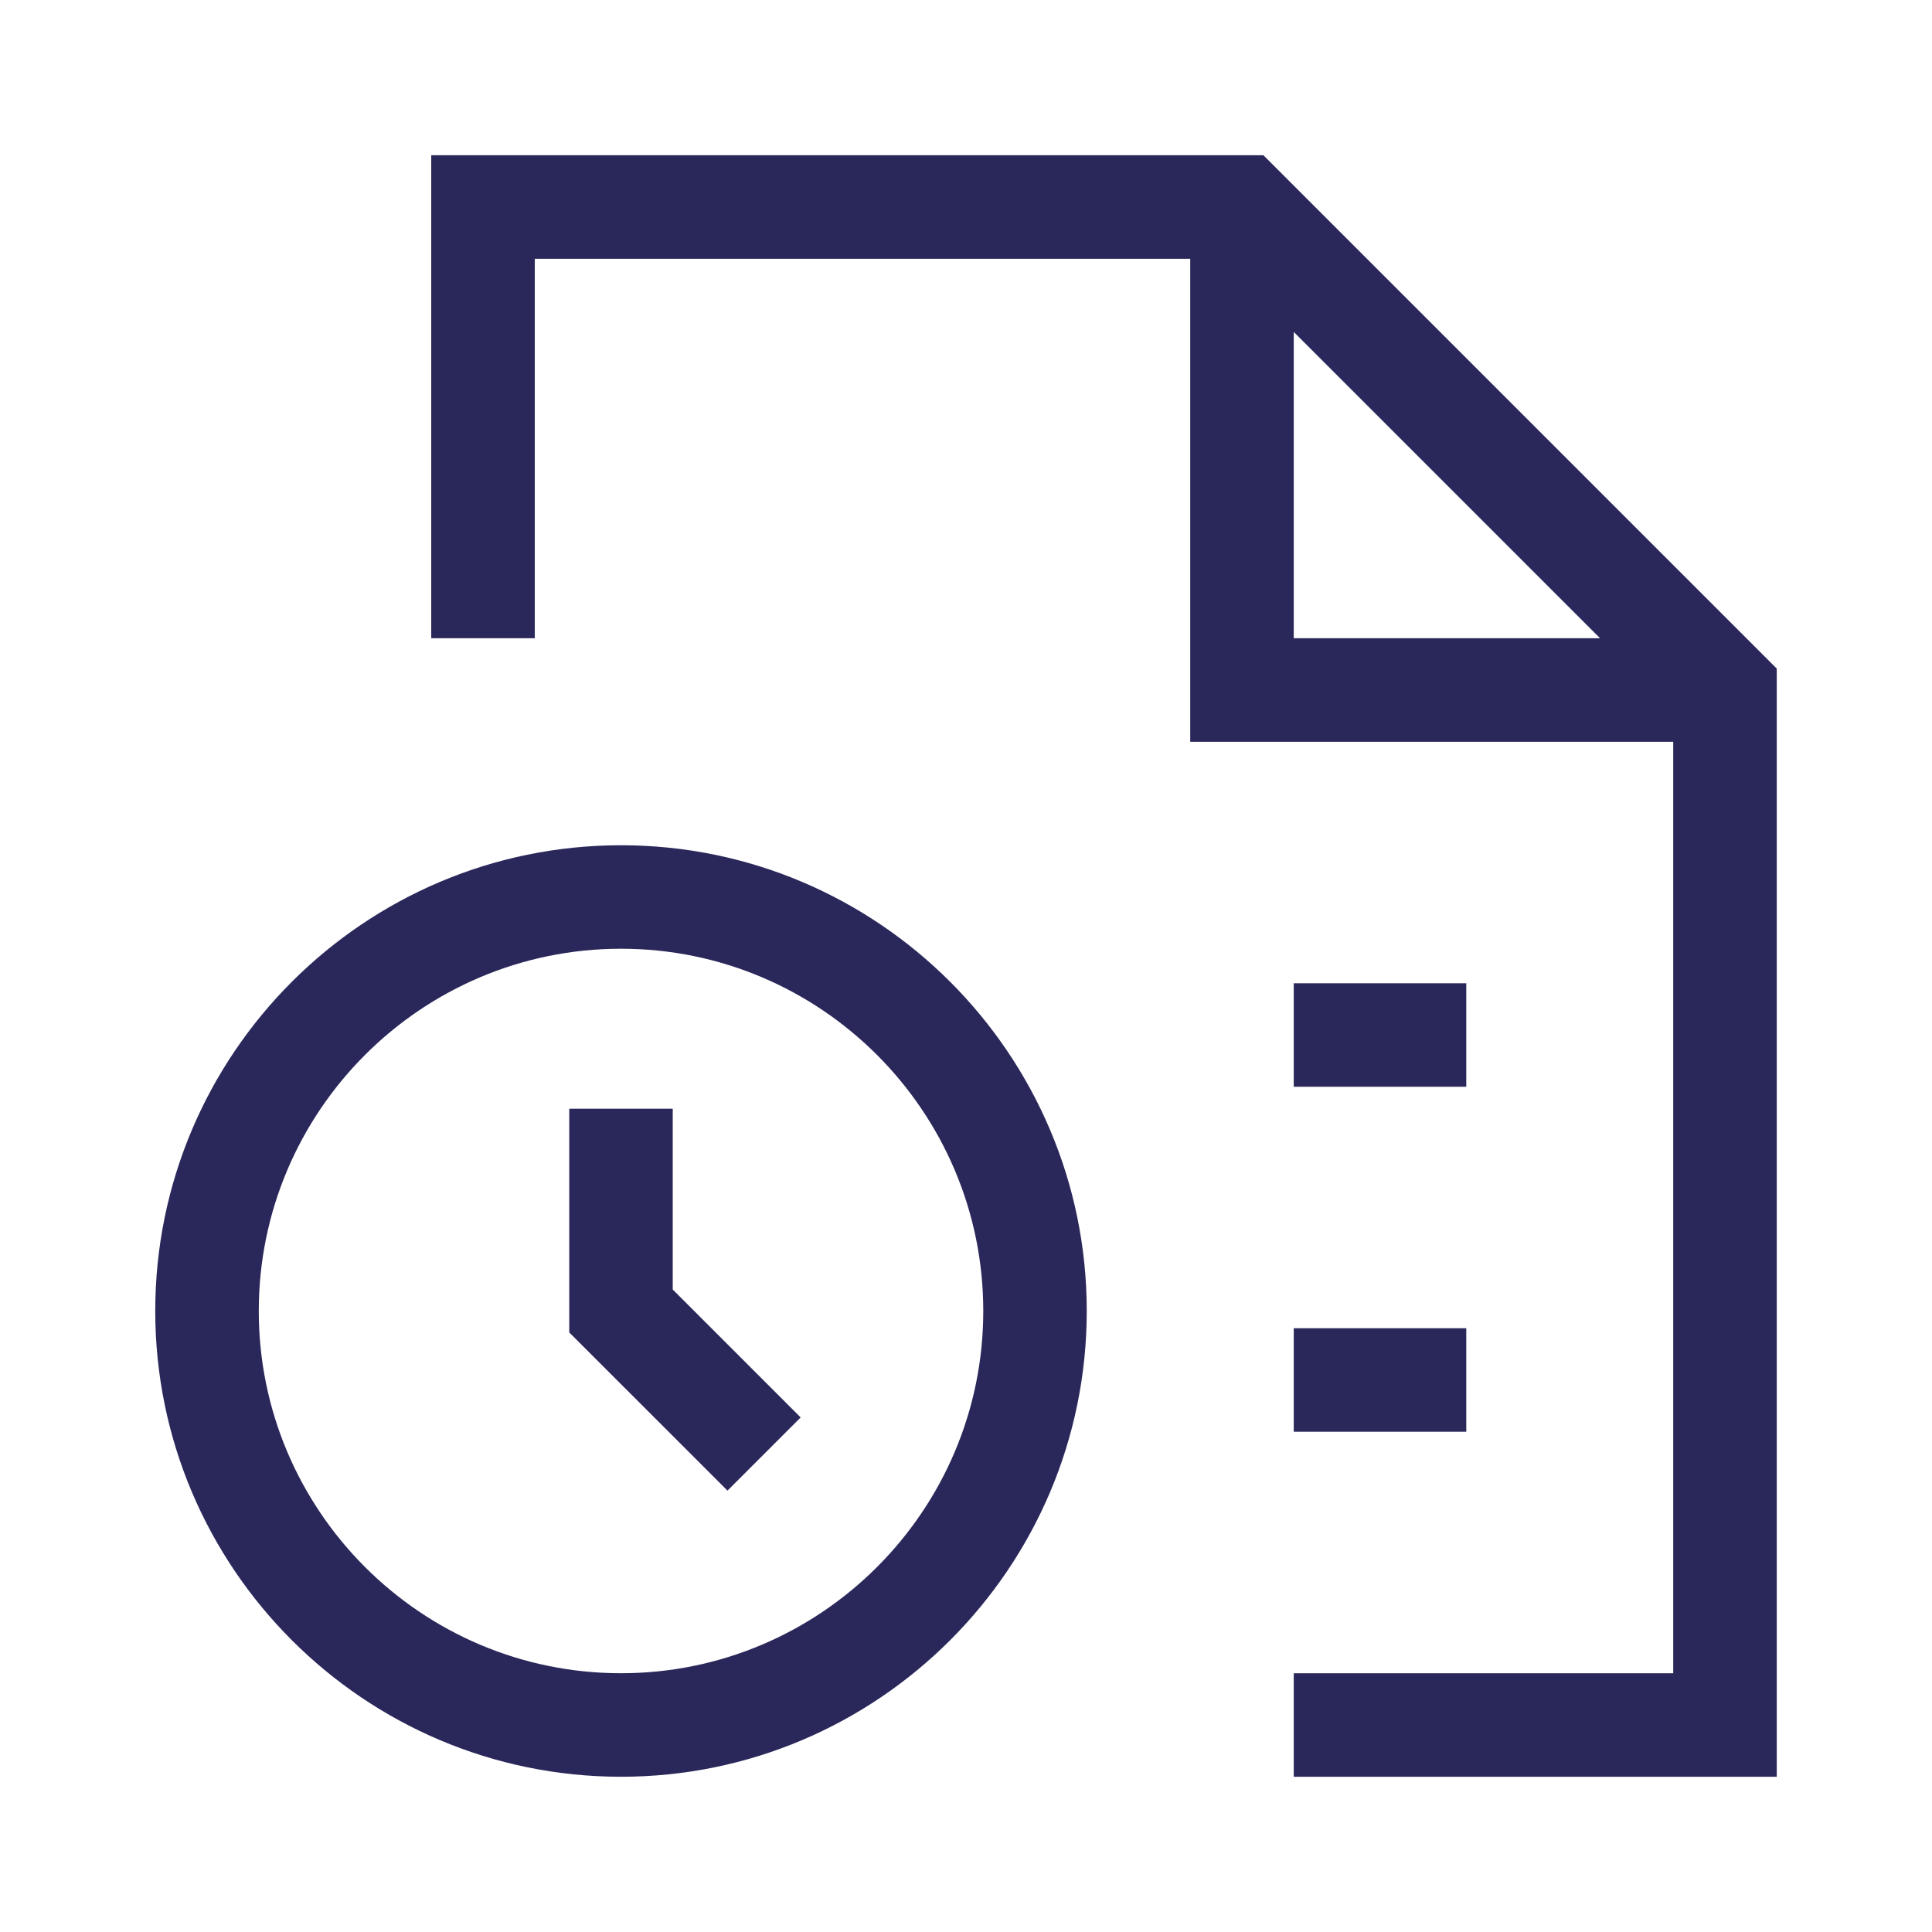
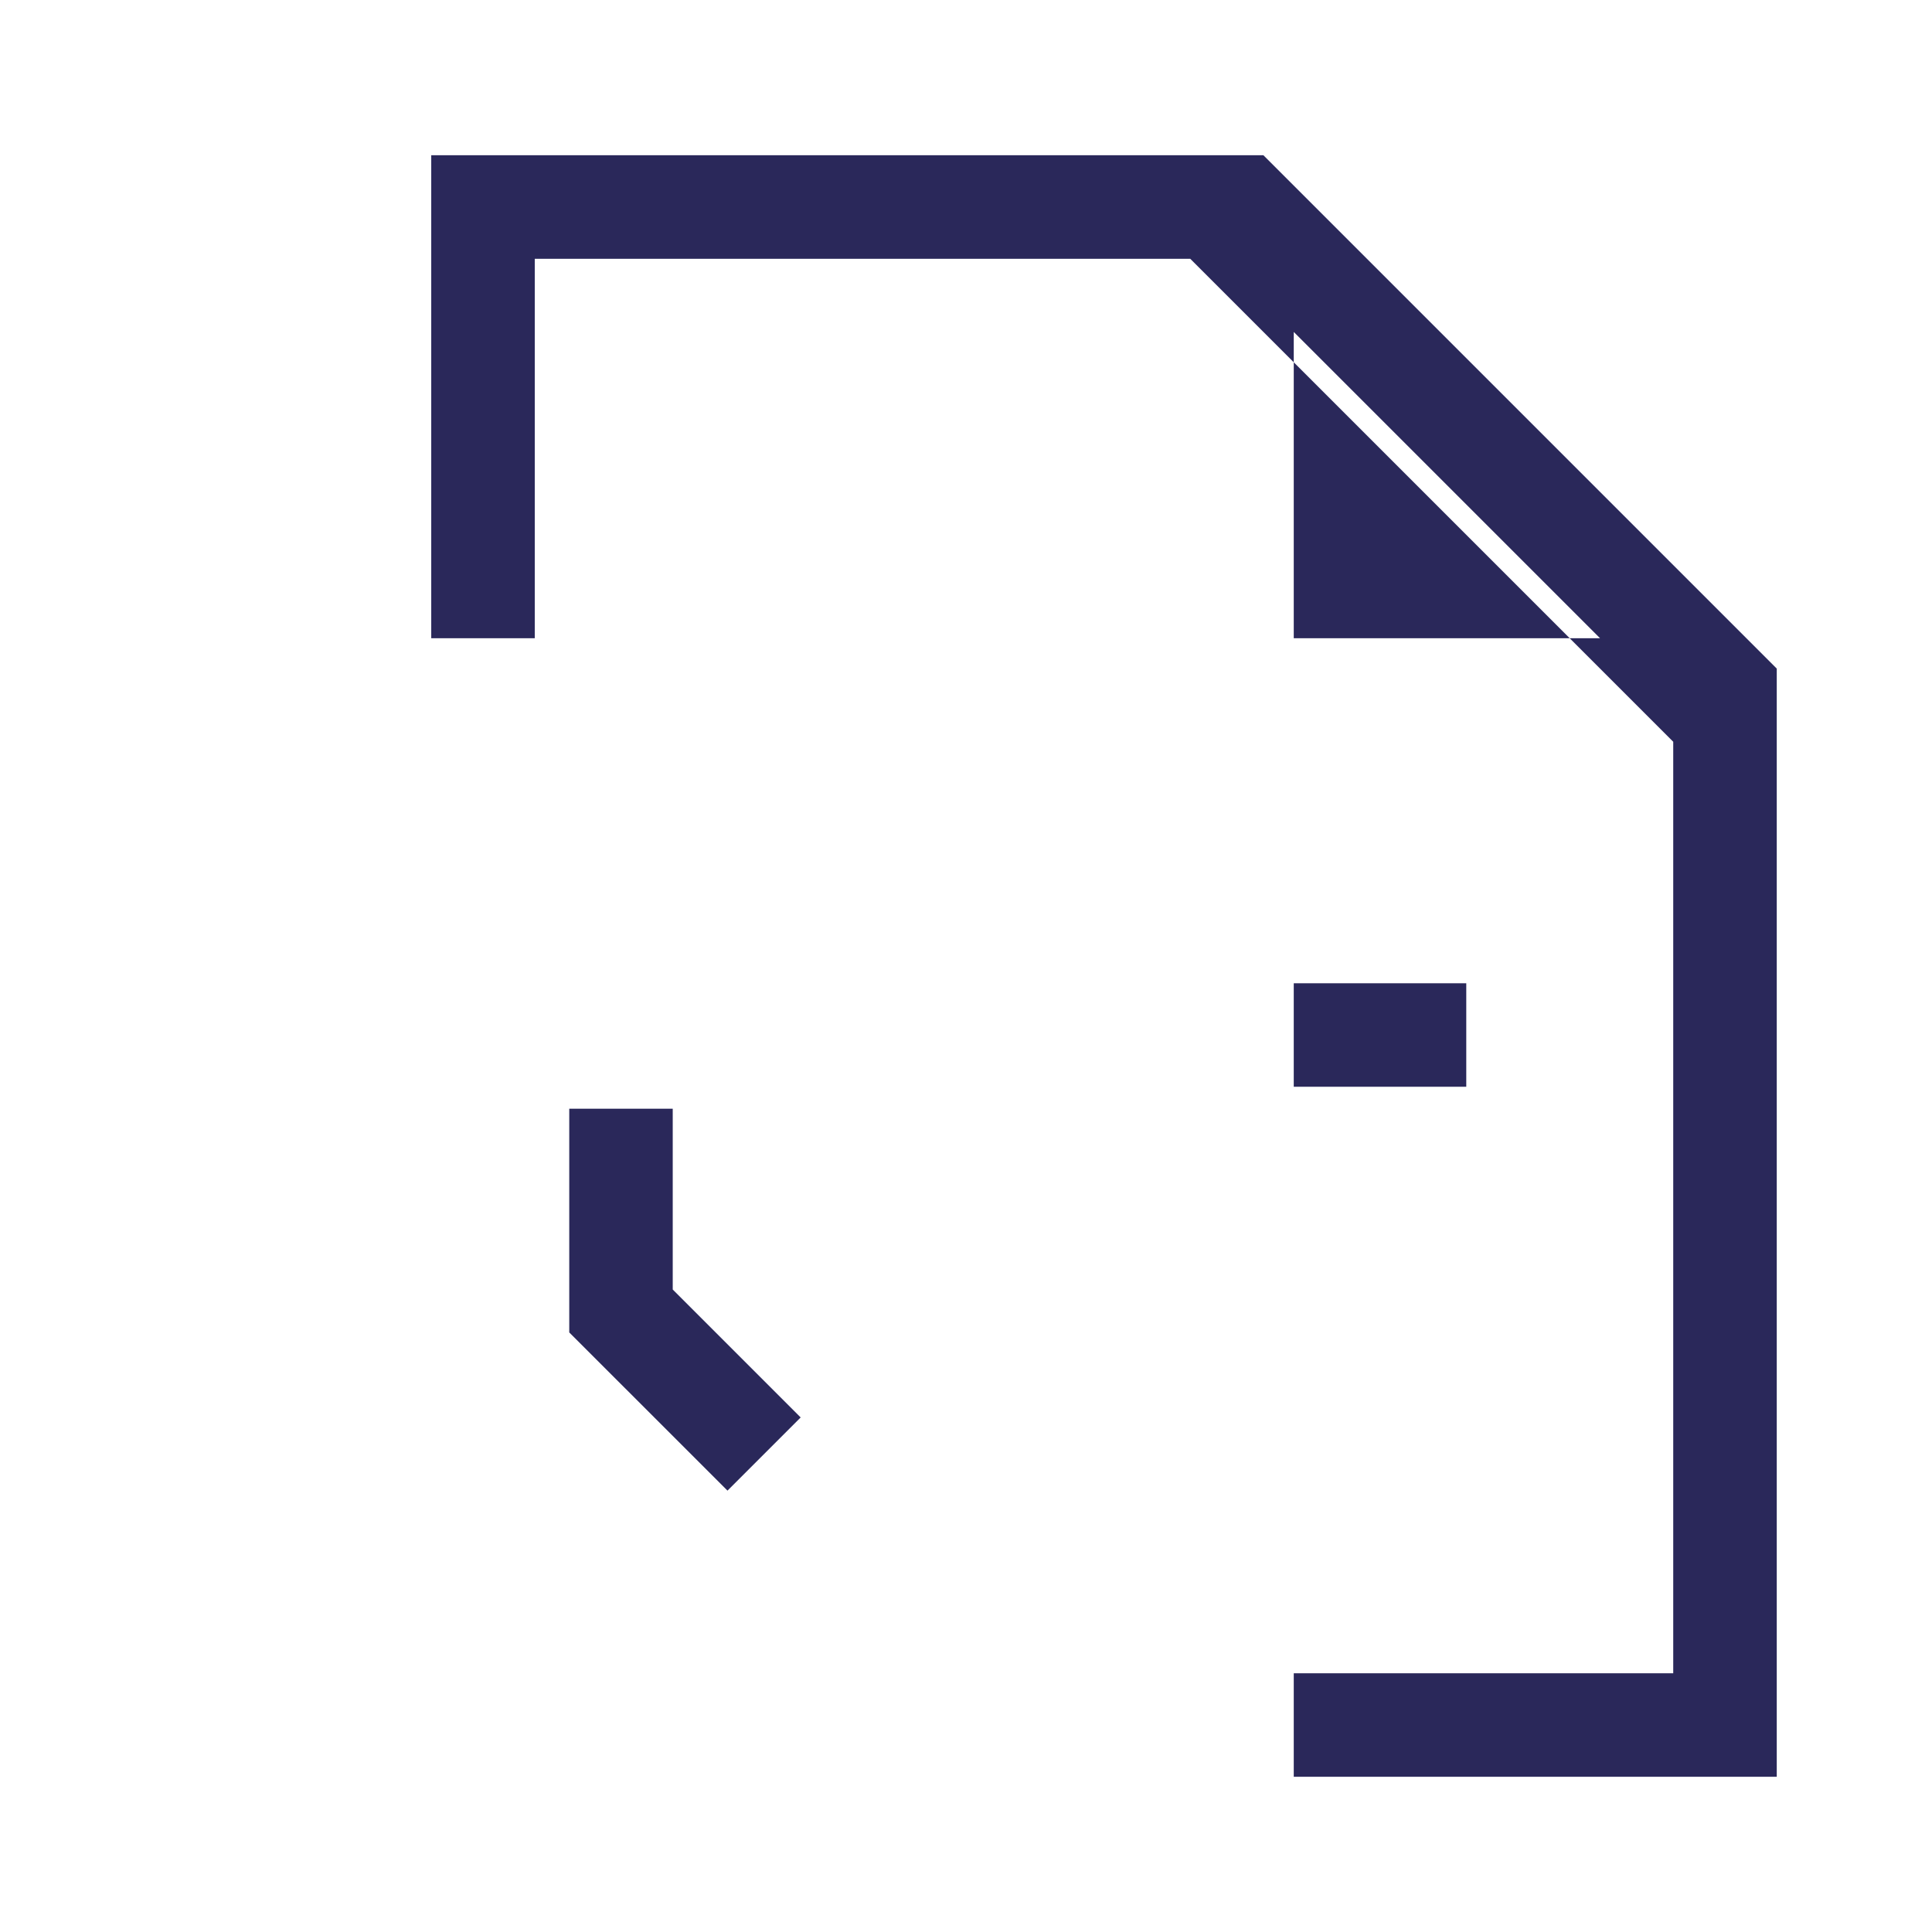
<svg xmlns="http://www.w3.org/2000/svg" width="48px" height="48px" viewBox="0 0 48 48" version="1.1">
  <title>Fixed Term Contacts</title>
  <g id="Page-1" stroke="none" stroke-width="1" fill="none" fill-rule="evenodd">
    <g id="Fixed-Term-Contacts">
-       <path d="M32.143,8.247 L39.753,15.857 L32.143,15.857 L32.143,8.247 Z M31.389,3.857 L10.714,3.857 L10.714,15.857 L13.286,15.857 L13.286,6.429 L29.571,6.429 L29.571,18.429 L41.571,18.429 L41.571,41.572 L32.143,41.572 L32.143,44.143 L44.143,44.143 L44.143,16.611 L31.389,3.857 Z" id="Fill-1" fill="#2A285A" />
+       <path d="M32.143,8.247 L39.753,15.857 L32.143,15.857 L32.143,8.247 Z M31.389,3.857 L10.714,3.857 L10.714,15.857 L13.286,15.857 L13.286,6.429 L29.571,6.429 L41.571,18.429 L41.571,41.572 L32.143,41.572 L32.143,44.143 L44.143,44.143 L44.143,16.611 L31.389,3.857 Z" id="Fill-1" fill="#2A285A" />
      <polygon id="Fill-2" fill="#2A285A" points="32.143 27 36.429 27 36.429 24.429 32.143 24.429" />
-       <polygon id="Fill-3" fill="#2A285A" points="32.143 35.571 36.429 35.571 36.429 33 32.143 33" />
      <g id="Group-10">
-         <path d="M15.429,41.571 C10.466,41.571 6.429,37.534 6.429,32.571 C6.429,27.609 10.466,23.571 15.429,23.571 C20.391,23.571 24.429,27.609 24.429,32.571 C24.429,37.534 20.391,41.571 15.429,41.571 M15.429,21 C9.048,21 3.857,26.191 3.857,32.571 C3.857,38.952 9.048,44.143 15.429,44.143 C21.809,44.143 27,38.952 27,32.571 C27,26.191 21.809,21 15.429,21" id="Fill-4" fill="#2A285A" />
        <polygon id="Fill-6" fill="#2A285A" points="16.714 27.545 14.143 27.545 14.143 33.104 18.074 37.034 19.892 35.216 16.714 32.038" />
-         <polygon id="Fill-8" points="0 48 48 48 48 0 0 0" />
      </g>
    </g>
  </g>
</svg>